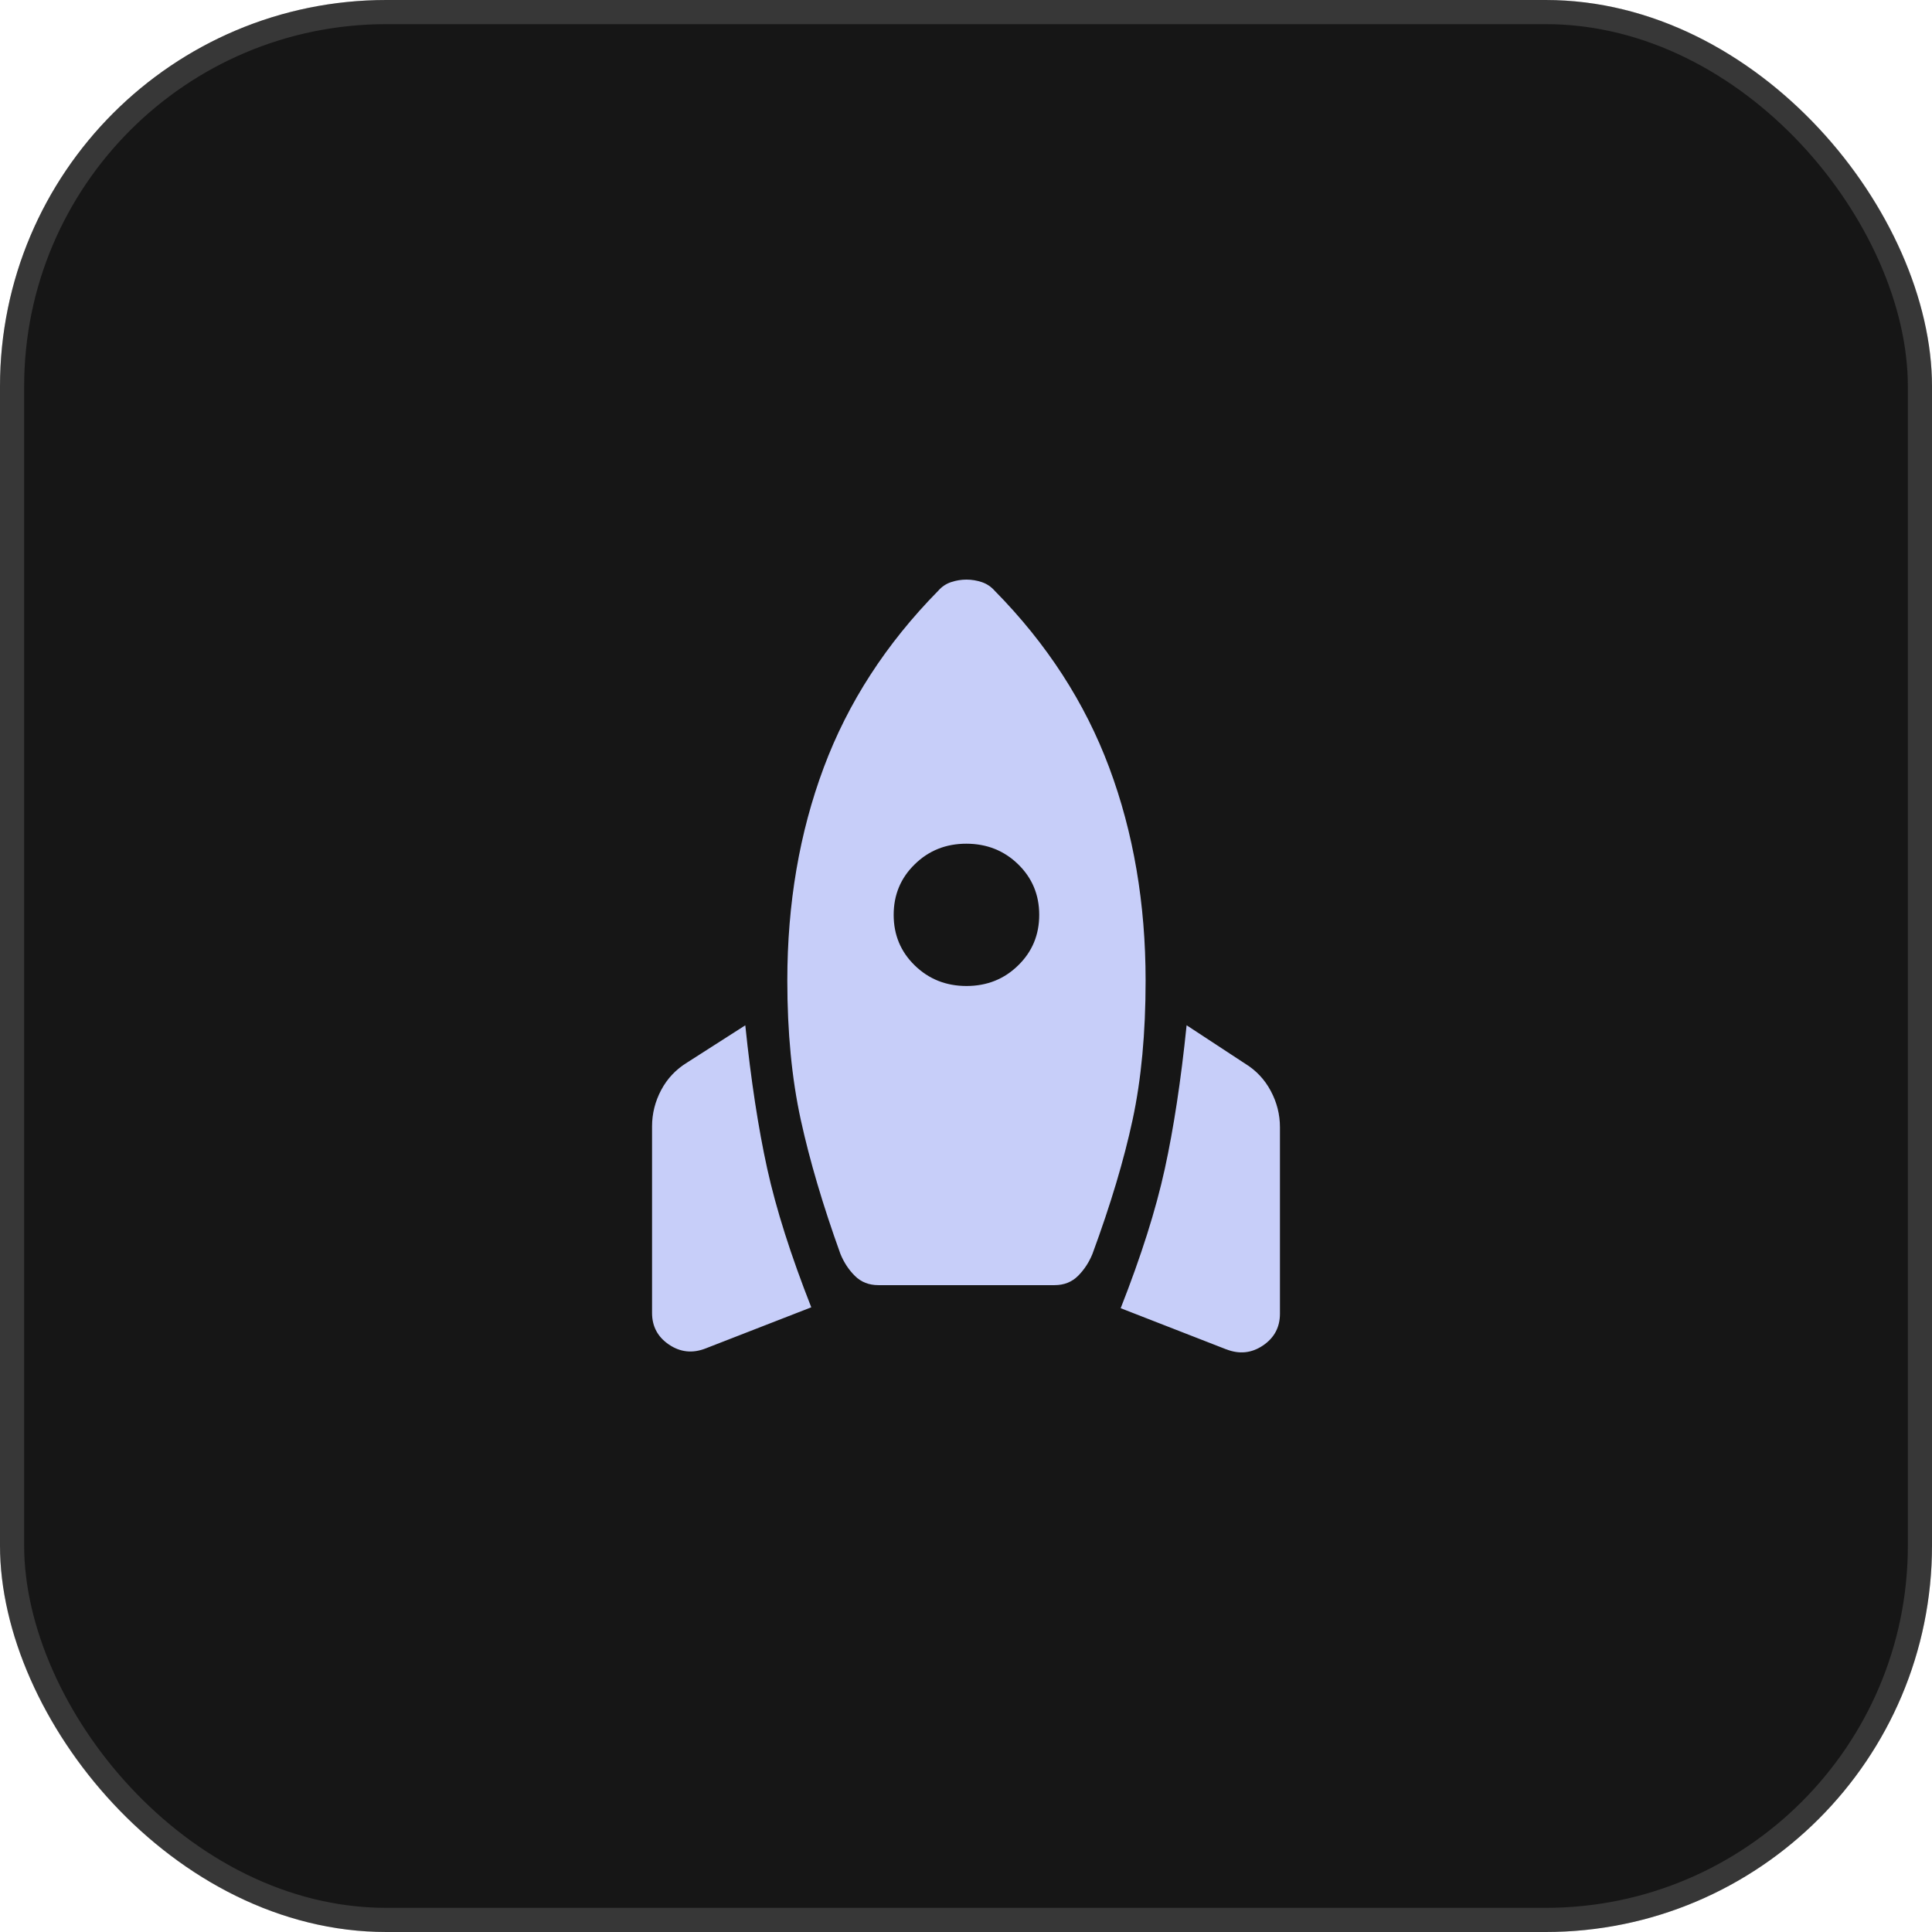
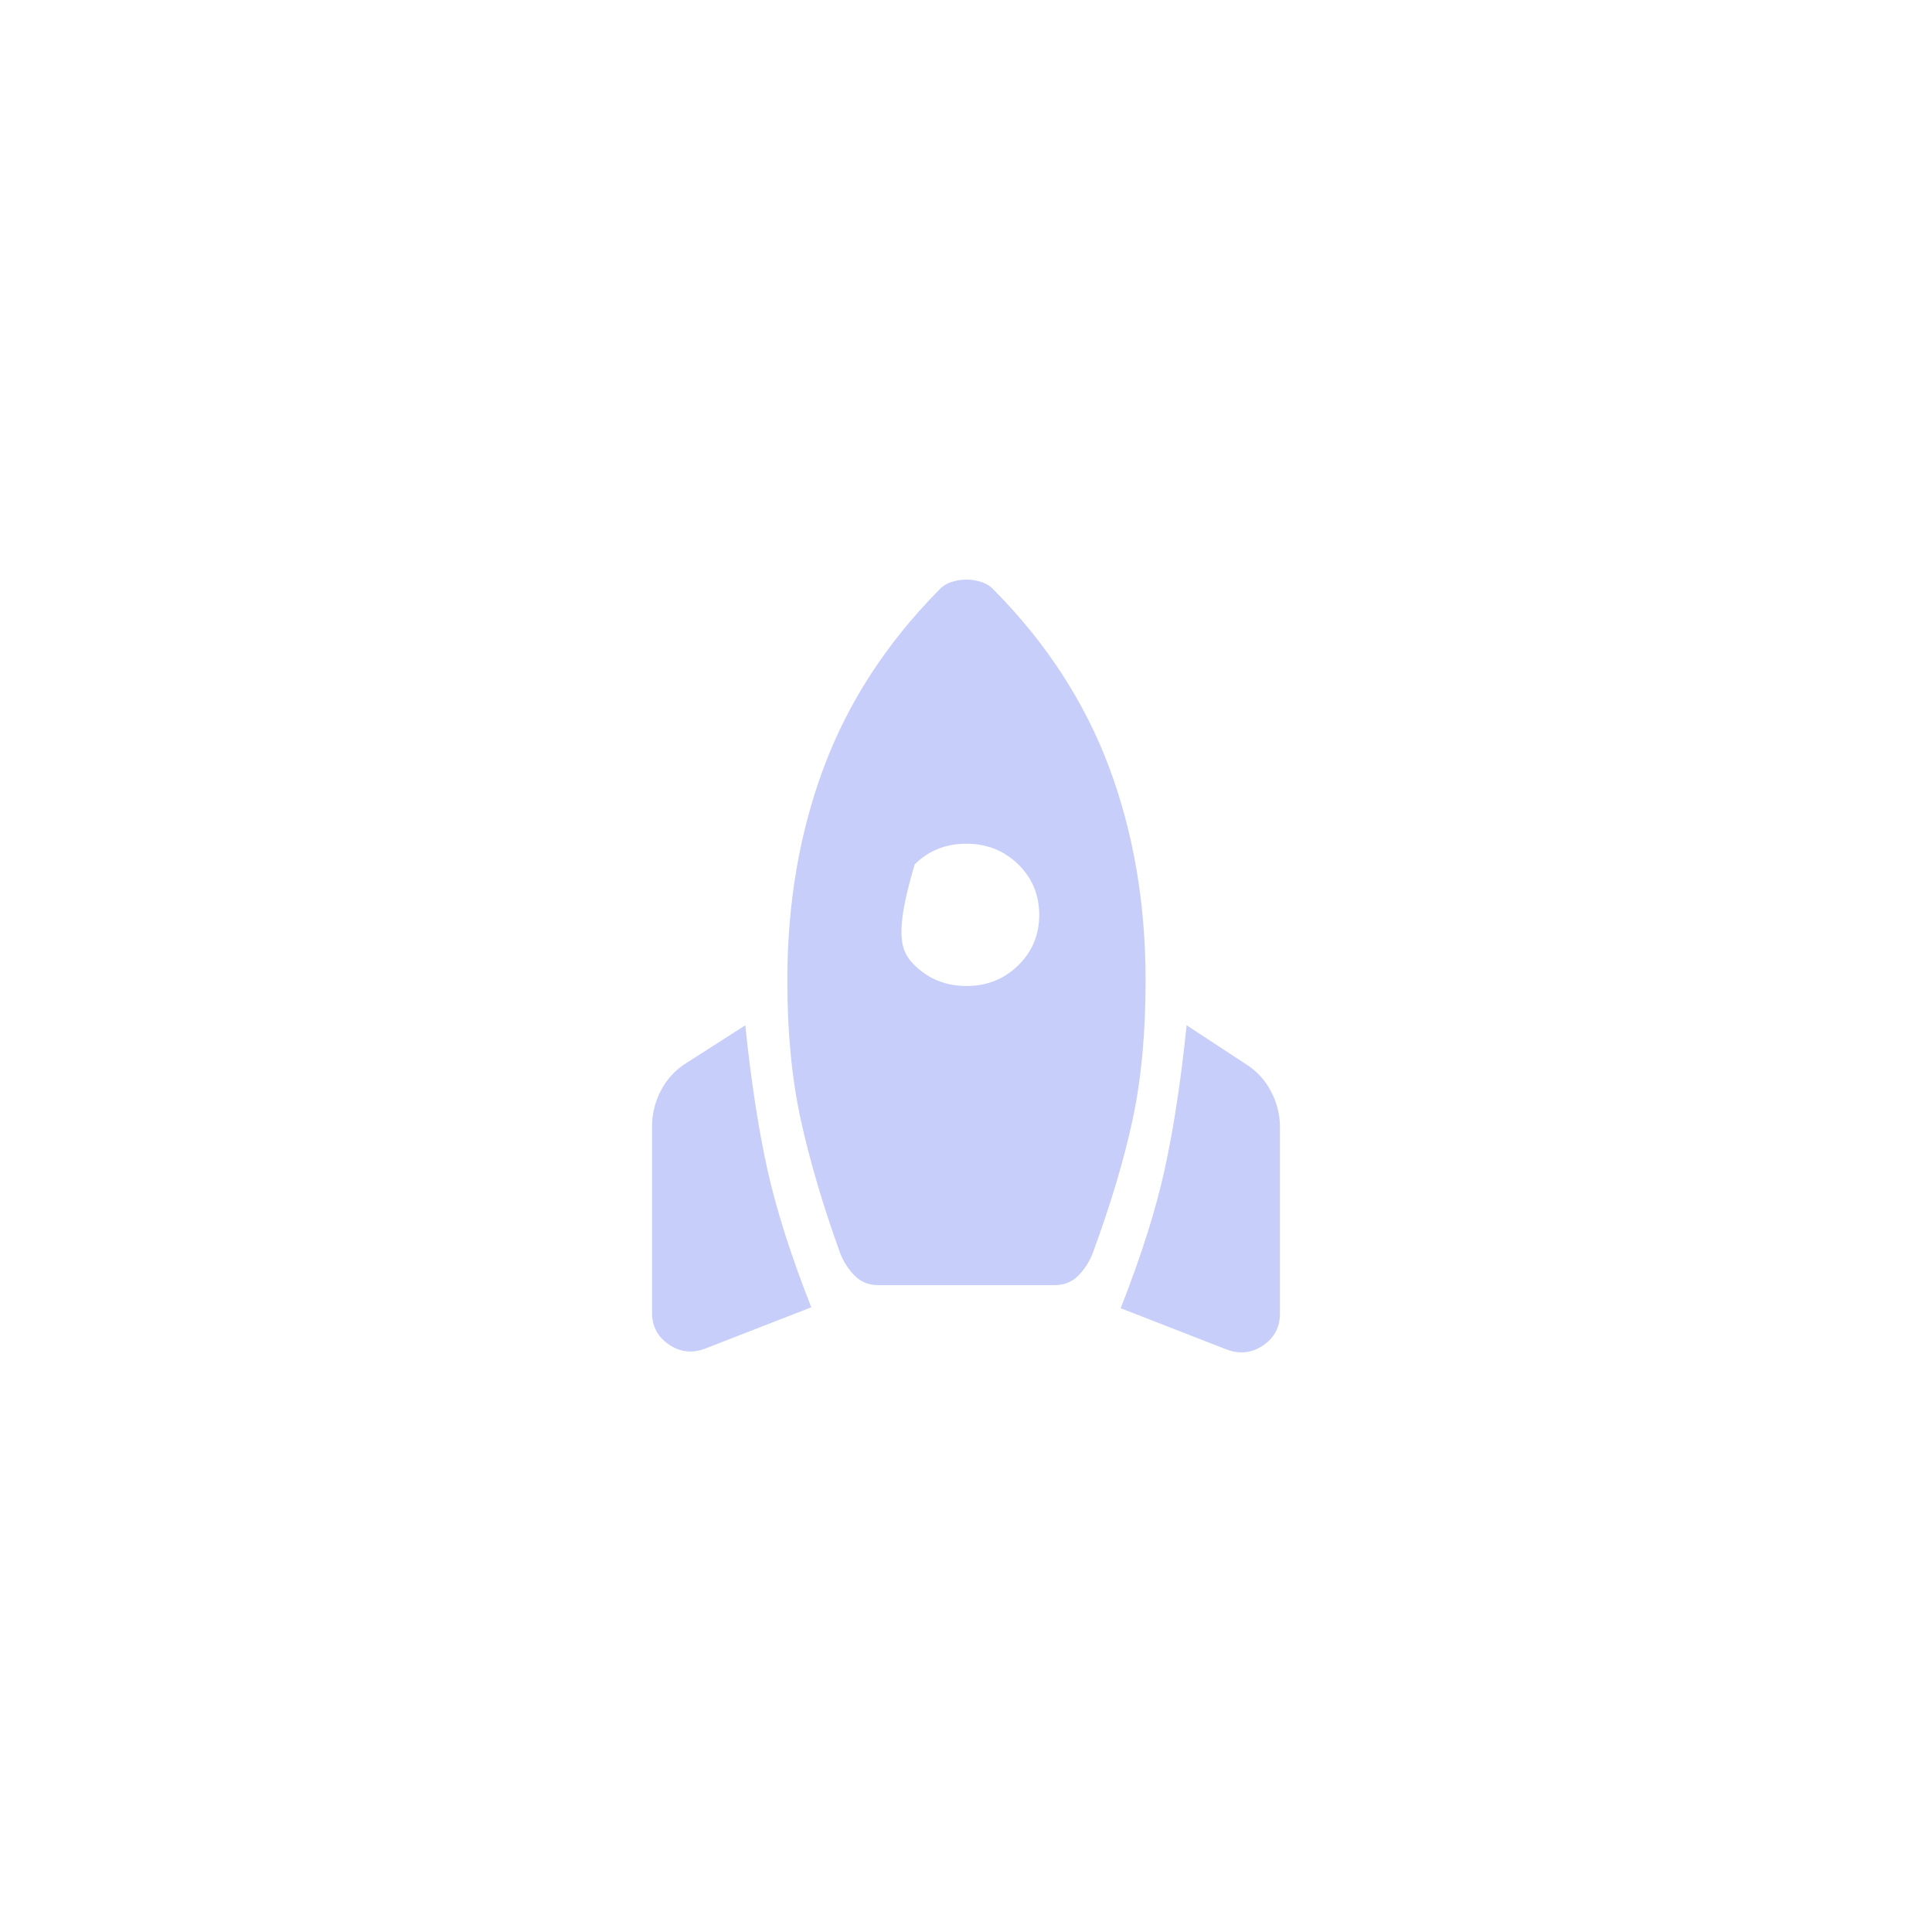
<svg xmlns="http://www.w3.org/2000/svg" width="80" height="80" viewBox="0 0 80 80" fill="none">
-   <rect width="80" height="80" rx="16" fill="#161616" />
-   <rect x="0.5" y="0.5" width="79" height="79" rx="15.5" stroke="#BCBCBC" stroke-opacity="0.2" />
-   <path d="M29.22 55.835C28.679 56.047 28.173 55.995 27.703 55.678C27.233 55.361 26.999 54.922 27 54.36V46.641C27 46.112 27.127 45.609 27.38 45.132C27.633 44.657 27.992 44.278 28.459 43.993L30.861 42.456C31.096 44.728 31.398 46.705 31.767 48.385C32.137 50.064 32.746 51.98 33.593 54.133L29.22 55.835ZM36.372 53.215C35.979 53.215 35.655 53.087 35.398 52.831C35.14 52.574 34.941 52.27 34.799 51.919C34.076 49.914 33.528 48.06 33.156 46.358C32.786 44.657 32.601 42.739 32.601 40.604C32.601 37.417 33.103 34.478 34.108 31.787C35.112 29.095 36.693 26.654 38.849 24.463C38.996 24.293 39.174 24.174 39.383 24.104C39.591 24.035 39.803 24 40.018 24C40.234 24 40.445 24.035 40.653 24.104C40.861 24.174 41.039 24.293 41.189 24.463C43.346 26.652 44.926 29.093 45.931 31.785C46.935 34.476 47.437 37.417 47.437 40.606C47.437 42.773 47.258 44.692 46.899 46.364C46.54 48.036 45.986 49.887 45.237 51.919C45.095 52.27 44.896 52.574 44.639 52.831C44.382 53.087 44.057 53.215 43.666 53.215H36.372ZM40.018 40.828C40.866 40.828 41.58 40.544 42.16 39.975C42.741 39.409 43.032 38.711 43.032 37.882C43.032 37.053 42.741 36.356 42.16 35.789C41.578 35.222 40.864 34.938 40.018 34.936C39.172 34.935 38.458 35.219 37.877 35.789C37.295 36.356 37.005 37.053 37.005 37.882C37.005 38.711 37.295 39.409 37.877 39.975C38.458 40.542 39.172 40.827 40.018 40.828ZM50.778 55.874L46.405 54.17C47.252 52.017 47.861 50.096 48.231 48.404C48.6 46.713 48.902 44.729 49.135 42.454L51.539 44.031C52.006 44.315 52.365 44.694 52.618 45.17C52.873 45.646 53 46.149 53 46.678V54.396C53 54.959 52.765 55.398 52.295 55.715C51.825 56.032 51.319 56.084 50.778 55.872" fill="#C7CEF9" />
+   <path d="M29.22 55.835C28.679 56.047 28.173 55.995 27.703 55.678C27.233 55.361 26.999 54.922 27 54.36V46.641C27 46.112 27.127 45.609 27.38 45.132C27.633 44.657 27.992 44.278 28.459 43.993L30.861 42.456C31.096 44.728 31.398 46.705 31.767 48.385C32.137 50.064 32.746 51.98 33.593 54.133L29.22 55.835ZM36.372 53.215C35.979 53.215 35.655 53.087 35.398 52.831C35.14 52.574 34.941 52.27 34.799 51.919C34.076 49.914 33.528 48.06 33.156 46.358C32.786 44.657 32.601 42.739 32.601 40.604C32.601 37.417 33.103 34.478 34.108 31.787C35.112 29.095 36.693 26.654 38.849 24.463C38.996 24.293 39.174 24.174 39.383 24.104C39.591 24.035 39.803 24 40.018 24C40.234 24 40.445 24.035 40.653 24.104C40.861 24.174 41.039 24.293 41.189 24.463C43.346 26.652 44.926 29.093 45.931 31.785C46.935 34.476 47.437 37.417 47.437 40.606C47.437 42.773 47.258 44.692 46.899 46.364C46.54 48.036 45.986 49.887 45.237 51.919C45.095 52.27 44.896 52.574 44.639 52.831C44.382 53.087 44.057 53.215 43.666 53.215H36.372ZM40.018 40.828C40.866 40.828 41.58 40.544 42.16 39.975C42.741 39.409 43.032 38.711 43.032 37.882C43.032 37.053 42.741 36.356 42.16 35.789C41.578 35.222 40.864 34.938 40.018 34.936C39.172 34.935 38.458 35.219 37.877 35.789C37.005 38.711 37.295 39.409 37.877 39.975C38.458 40.542 39.172 40.827 40.018 40.828ZM50.778 55.874L46.405 54.17C47.252 52.017 47.861 50.096 48.231 48.404C48.6 46.713 48.902 44.729 49.135 42.454L51.539 44.031C52.006 44.315 52.365 44.694 52.618 45.17C52.873 45.646 53 46.149 53 46.678V54.396C53 54.959 52.765 55.398 52.295 55.715C51.825 56.032 51.319 56.084 50.778 55.872" fill="#C7CEF9" />
</svg>